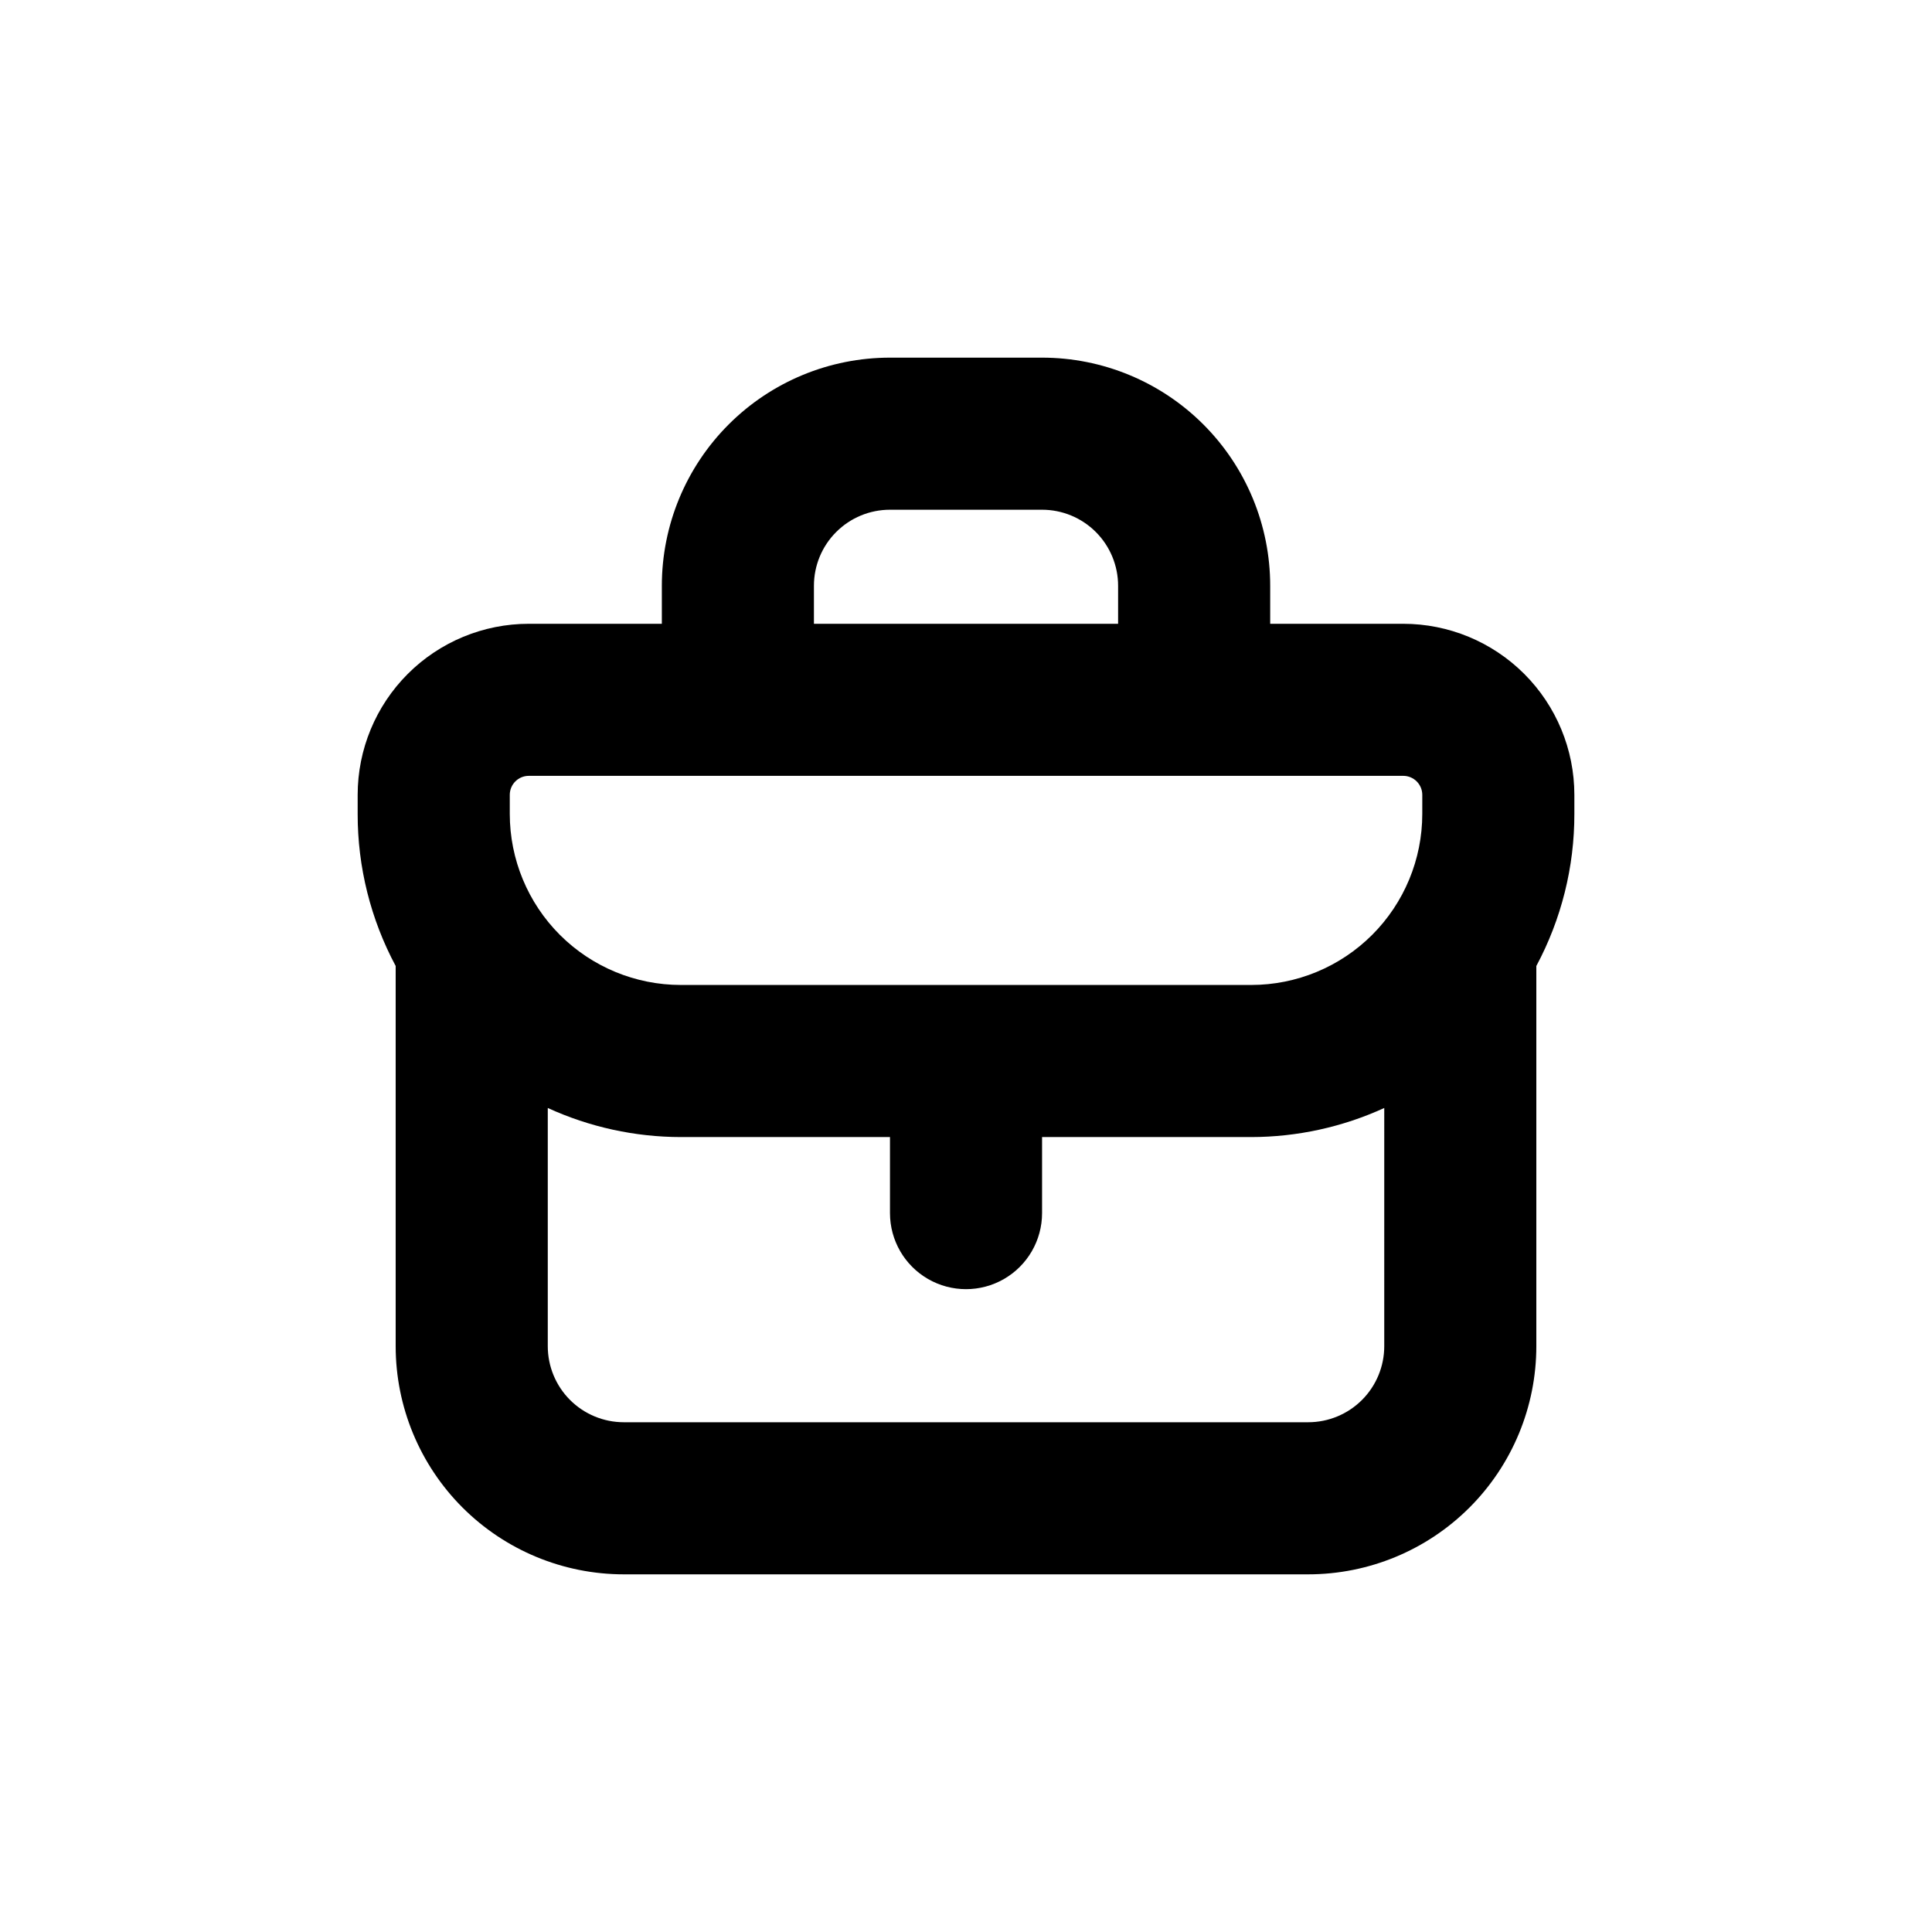
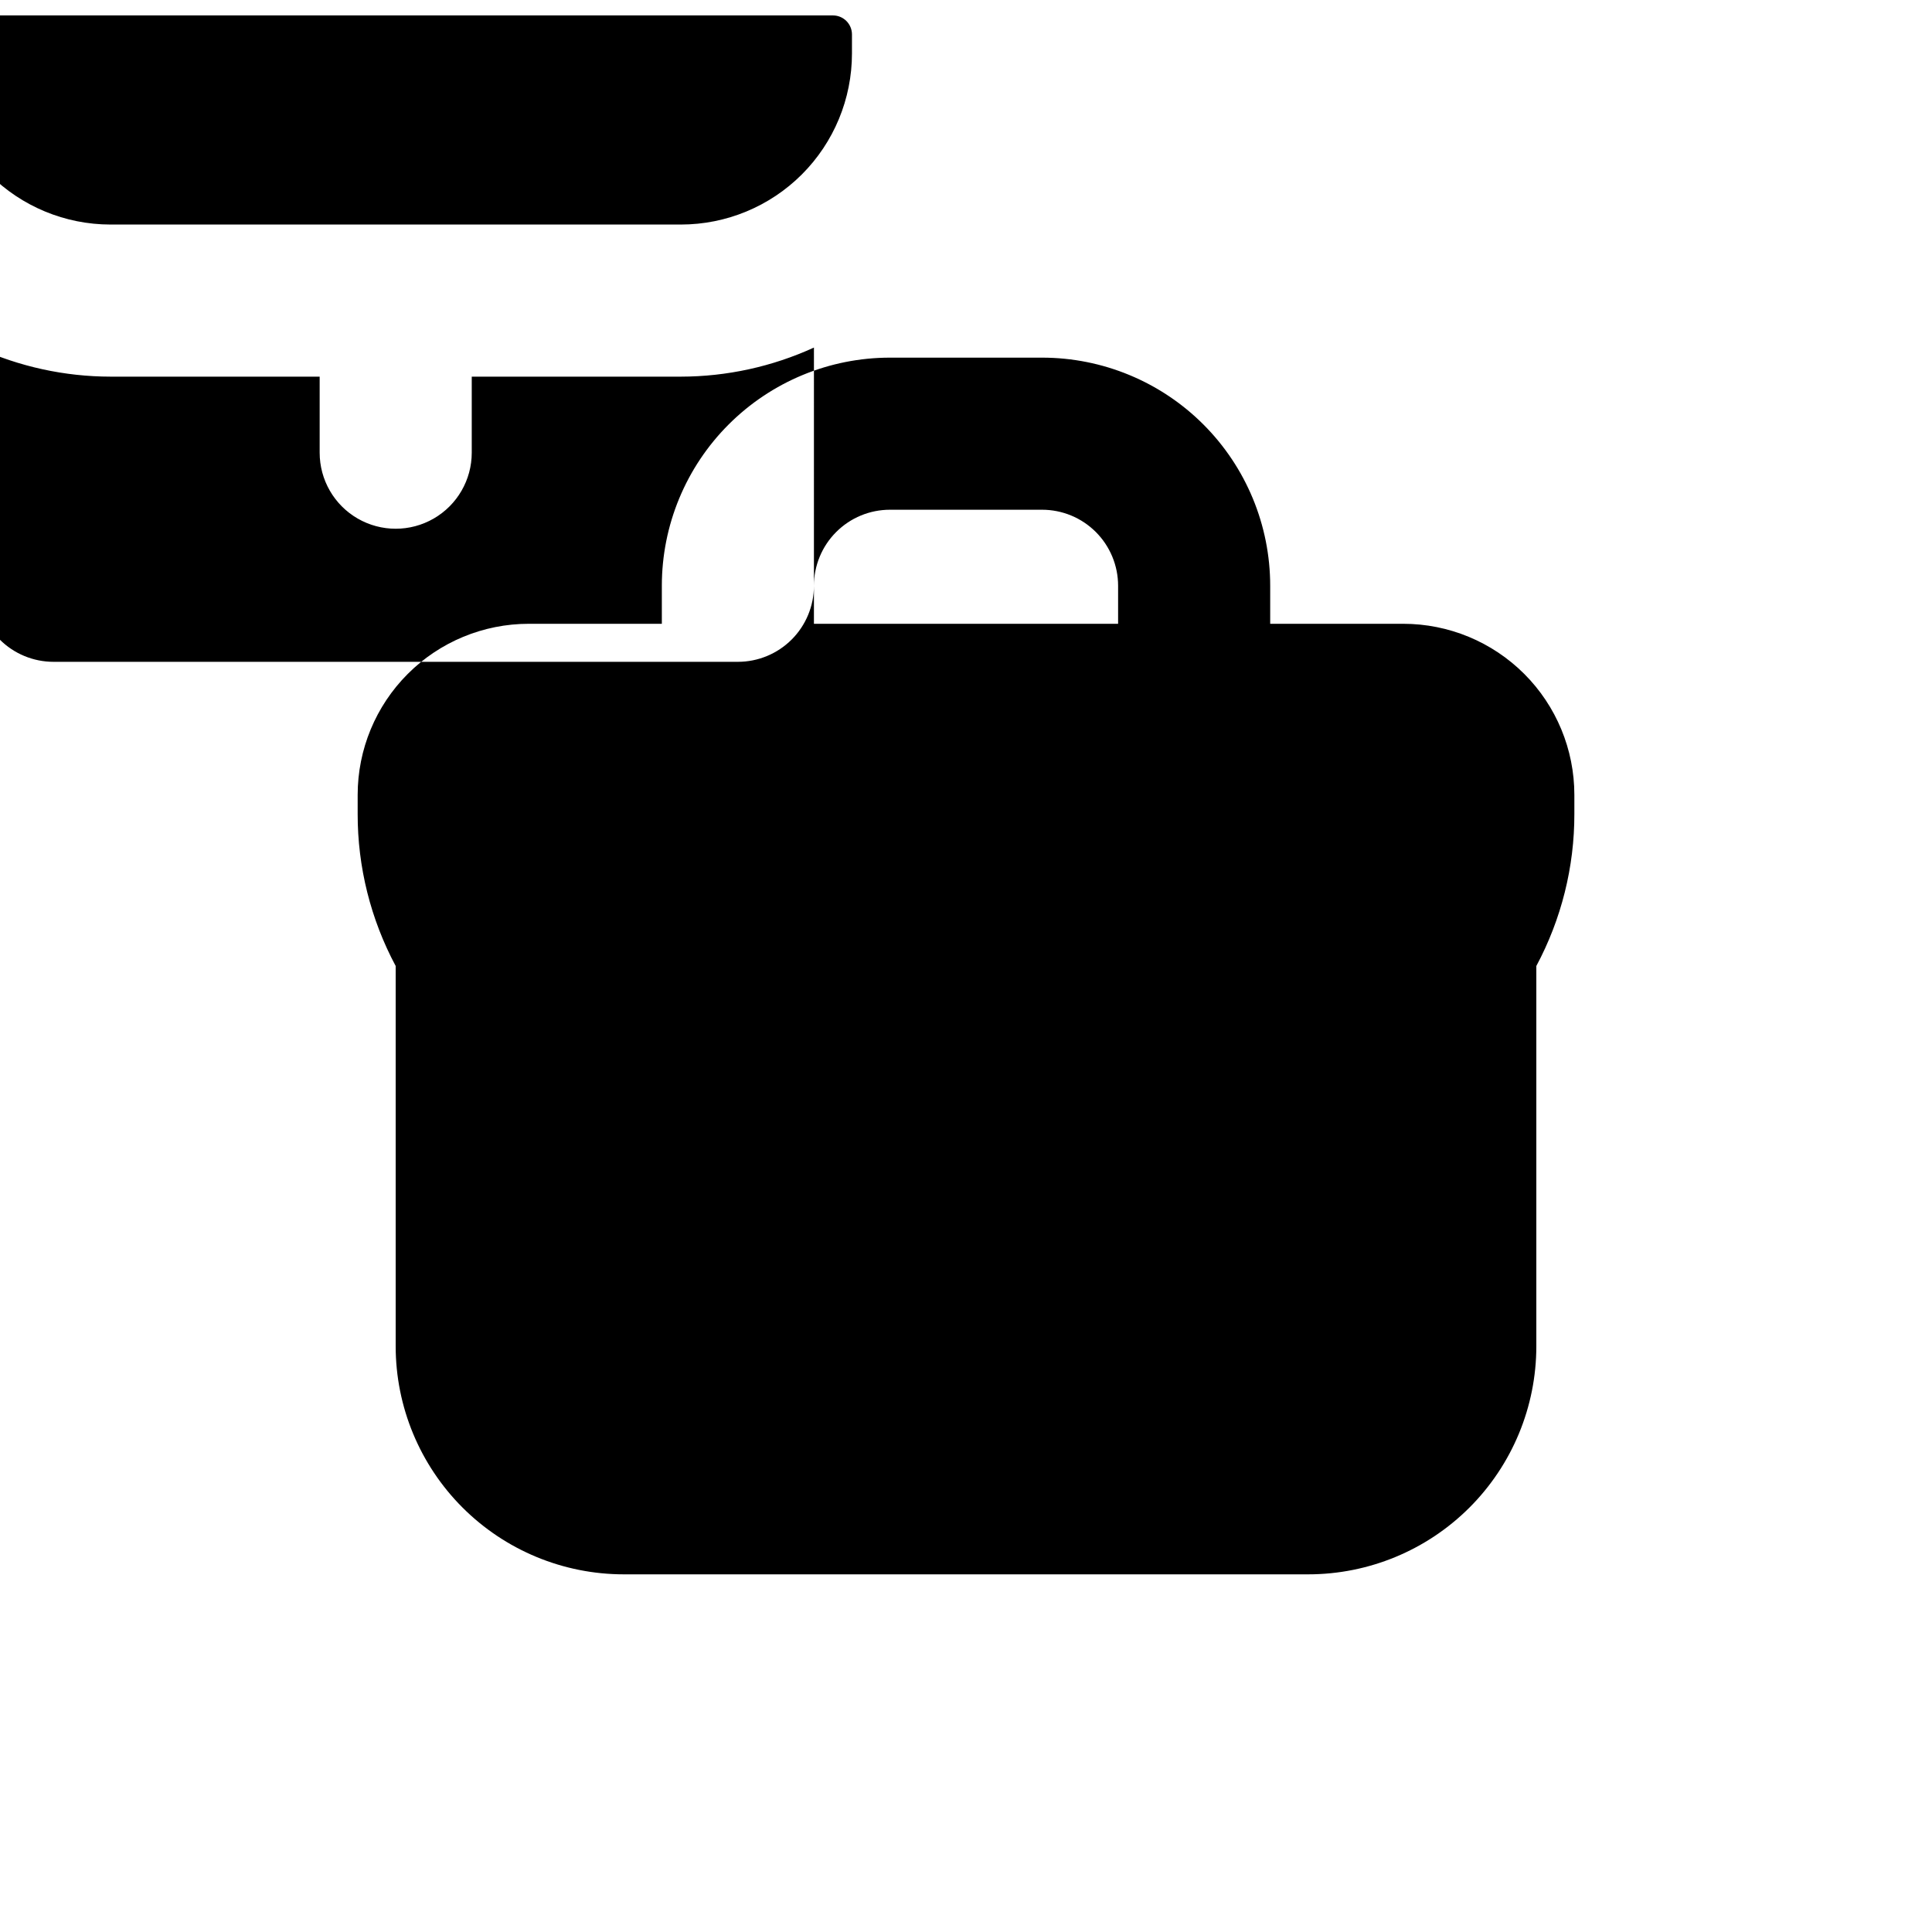
<svg xmlns="http://www.w3.org/2000/svg" fill="#000000" width="800px" height="800px" version="1.1" viewBox="144 144 512 512">
-   <path d="m515.88 309.31h-35.266v-10.074c0-16.035-6.371-31.414-17.707-42.75-11.34-11.34-26.719-17.707-42.75-17.707h-40.305c-16.035 0-31.414 6.367-42.75 17.707-11.34 11.336-17.707 26.715-17.707 42.75v10.078l-35.27-0.004c-12.023 0-23.559 4.777-32.062 13.281-8.5 8.504-13.277 20.035-13.277 32.062v5.039c-0.023 14.059 3.438 27.906 10.074 40.305v100.76c0 16.031 6.371 31.41 17.707 42.75 11.34 11.336 26.715 17.707 42.75 17.707h181.37c16.035 0 31.414-6.371 42.75-17.707 11.34-11.34 17.707-26.719 17.707-42.75v-100.76c6.637-12.398 10.102-26.246 10.078-40.305v-5.039c0-12.027-4.777-23.559-13.281-32.062s-20.039-13.281-32.062-13.281zm-156.18-10.074c0-5.348 2.121-10.473 5.902-14.25 3.777-3.781 8.902-5.902 14.25-5.902h40.305c5.344 0 10.469 2.121 14.25 5.902 3.777 3.777 5.902 8.902 5.902 14.25v10.078l-80.609-0.004zm151.14 201.52c0 5.344-2.121 10.469-5.902 14.25-3.777 3.777-8.906 5.902-14.25 5.902h-181.37c-5.344 0-10.469-2.125-14.25-5.902-3.777-3.781-5.902-8.906-5.902-14.25v-63.129c11.07 5.062 23.094 7.691 35.266 7.707h55.422v20.152c0 7.203 3.84 13.855 10.074 17.453 6.234 3.602 13.918 3.602 20.152 0 6.234-3.598 10.078-10.25 10.078-17.453v-20.152h55.418c12.172-0.016 24.199-2.644 35.266-7.707zm10.078-141.07c0 12.023-4.777 23.559-13.281 32.062-8.504 8.5-20.039 13.277-32.062 13.277h-151.14c-12.023 0-23.559-4.777-32.062-13.277-8.5-8.504-13.277-20.039-13.277-32.062v-5.039c0-2.781 2.254-5.039 5.035-5.039h231.75c1.336 0 2.617 0.531 3.562 1.477s1.477 2.227 1.477 3.562z" />
+   <path d="m515.88 309.31h-35.266v-10.074c0-16.035-6.371-31.414-17.707-42.75-11.34-11.34-26.719-17.707-42.75-17.707h-40.305c-16.035 0-31.414 6.367-42.75 17.707-11.34 11.336-17.707 26.715-17.707 42.75v10.078l-35.27-0.004c-12.023 0-23.559 4.777-32.062 13.281-8.5 8.504-13.277 20.035-13.277 32.062v5.039c-0.023 14.059 3.438 27.906 10.074 40.305v100.76c0 16.031 6.371 31.41 17.707 42.75 11.34 11.336 26.715 17.707 42.75 17.707h181.37c16.035 0 31.414-6.371 42.75-17.707 11.34-11.34 17.707-26.719 17.707-42.75v-100.76c6.637-12.398 10.102-26.246 10.078-40.305v-5.039c0-12.027-4.777-23.559-13.281-32.062s-20.039-13.281-32.062-13.281zm-156.18-10.074c0-5.348 2.121-10.473 5.902-14.25 3.777-3.781 8.902-5.902 14.25-5.902h40.305c5.344 0 10.469 2.121 14.25 5.902 3.777 3.777 5.902 8.902 5.902 14.25v10.078l-80.609-0.004zc0 5.344-2.121 10.469-5.902 14.25-3.777 3.777-8.906 5.902-14.25 5.902h-181.37c-5.344 0-10.469-2.125-14.25-5.902-3.777-3.781-5.902-8.906-5.902-14.25v-63.129c11.07 5.062 23.094 7.691 35.266 7.707h55.422v20.152c0 7.203 3.84 13.855 10.074 17.453 6.234 3.602 13.918 3.602 20.152 0 6.234-3.598 10.078-10.25 10.078-17.453v-20.152h55.418c12.172-0.016 24.199-2.644 35.266-7.707zm10.078-141.07c0 12.023-4.777 23.559-13.281 32.062-8.504 8.5-20.039 13.277-32.062 13.277h-151.14c-12.023 0-23.559-4.777-32.062-13.277-8.5-8.504-13.277-20.039-13.277-32.062v-5.039c0-2.781 2.254-5.039 5.035-5.039h231.75c1.336 0 2.617 0.531 3.562 1.477s1.477 2.227 1.477 3.562z" />
</svg>